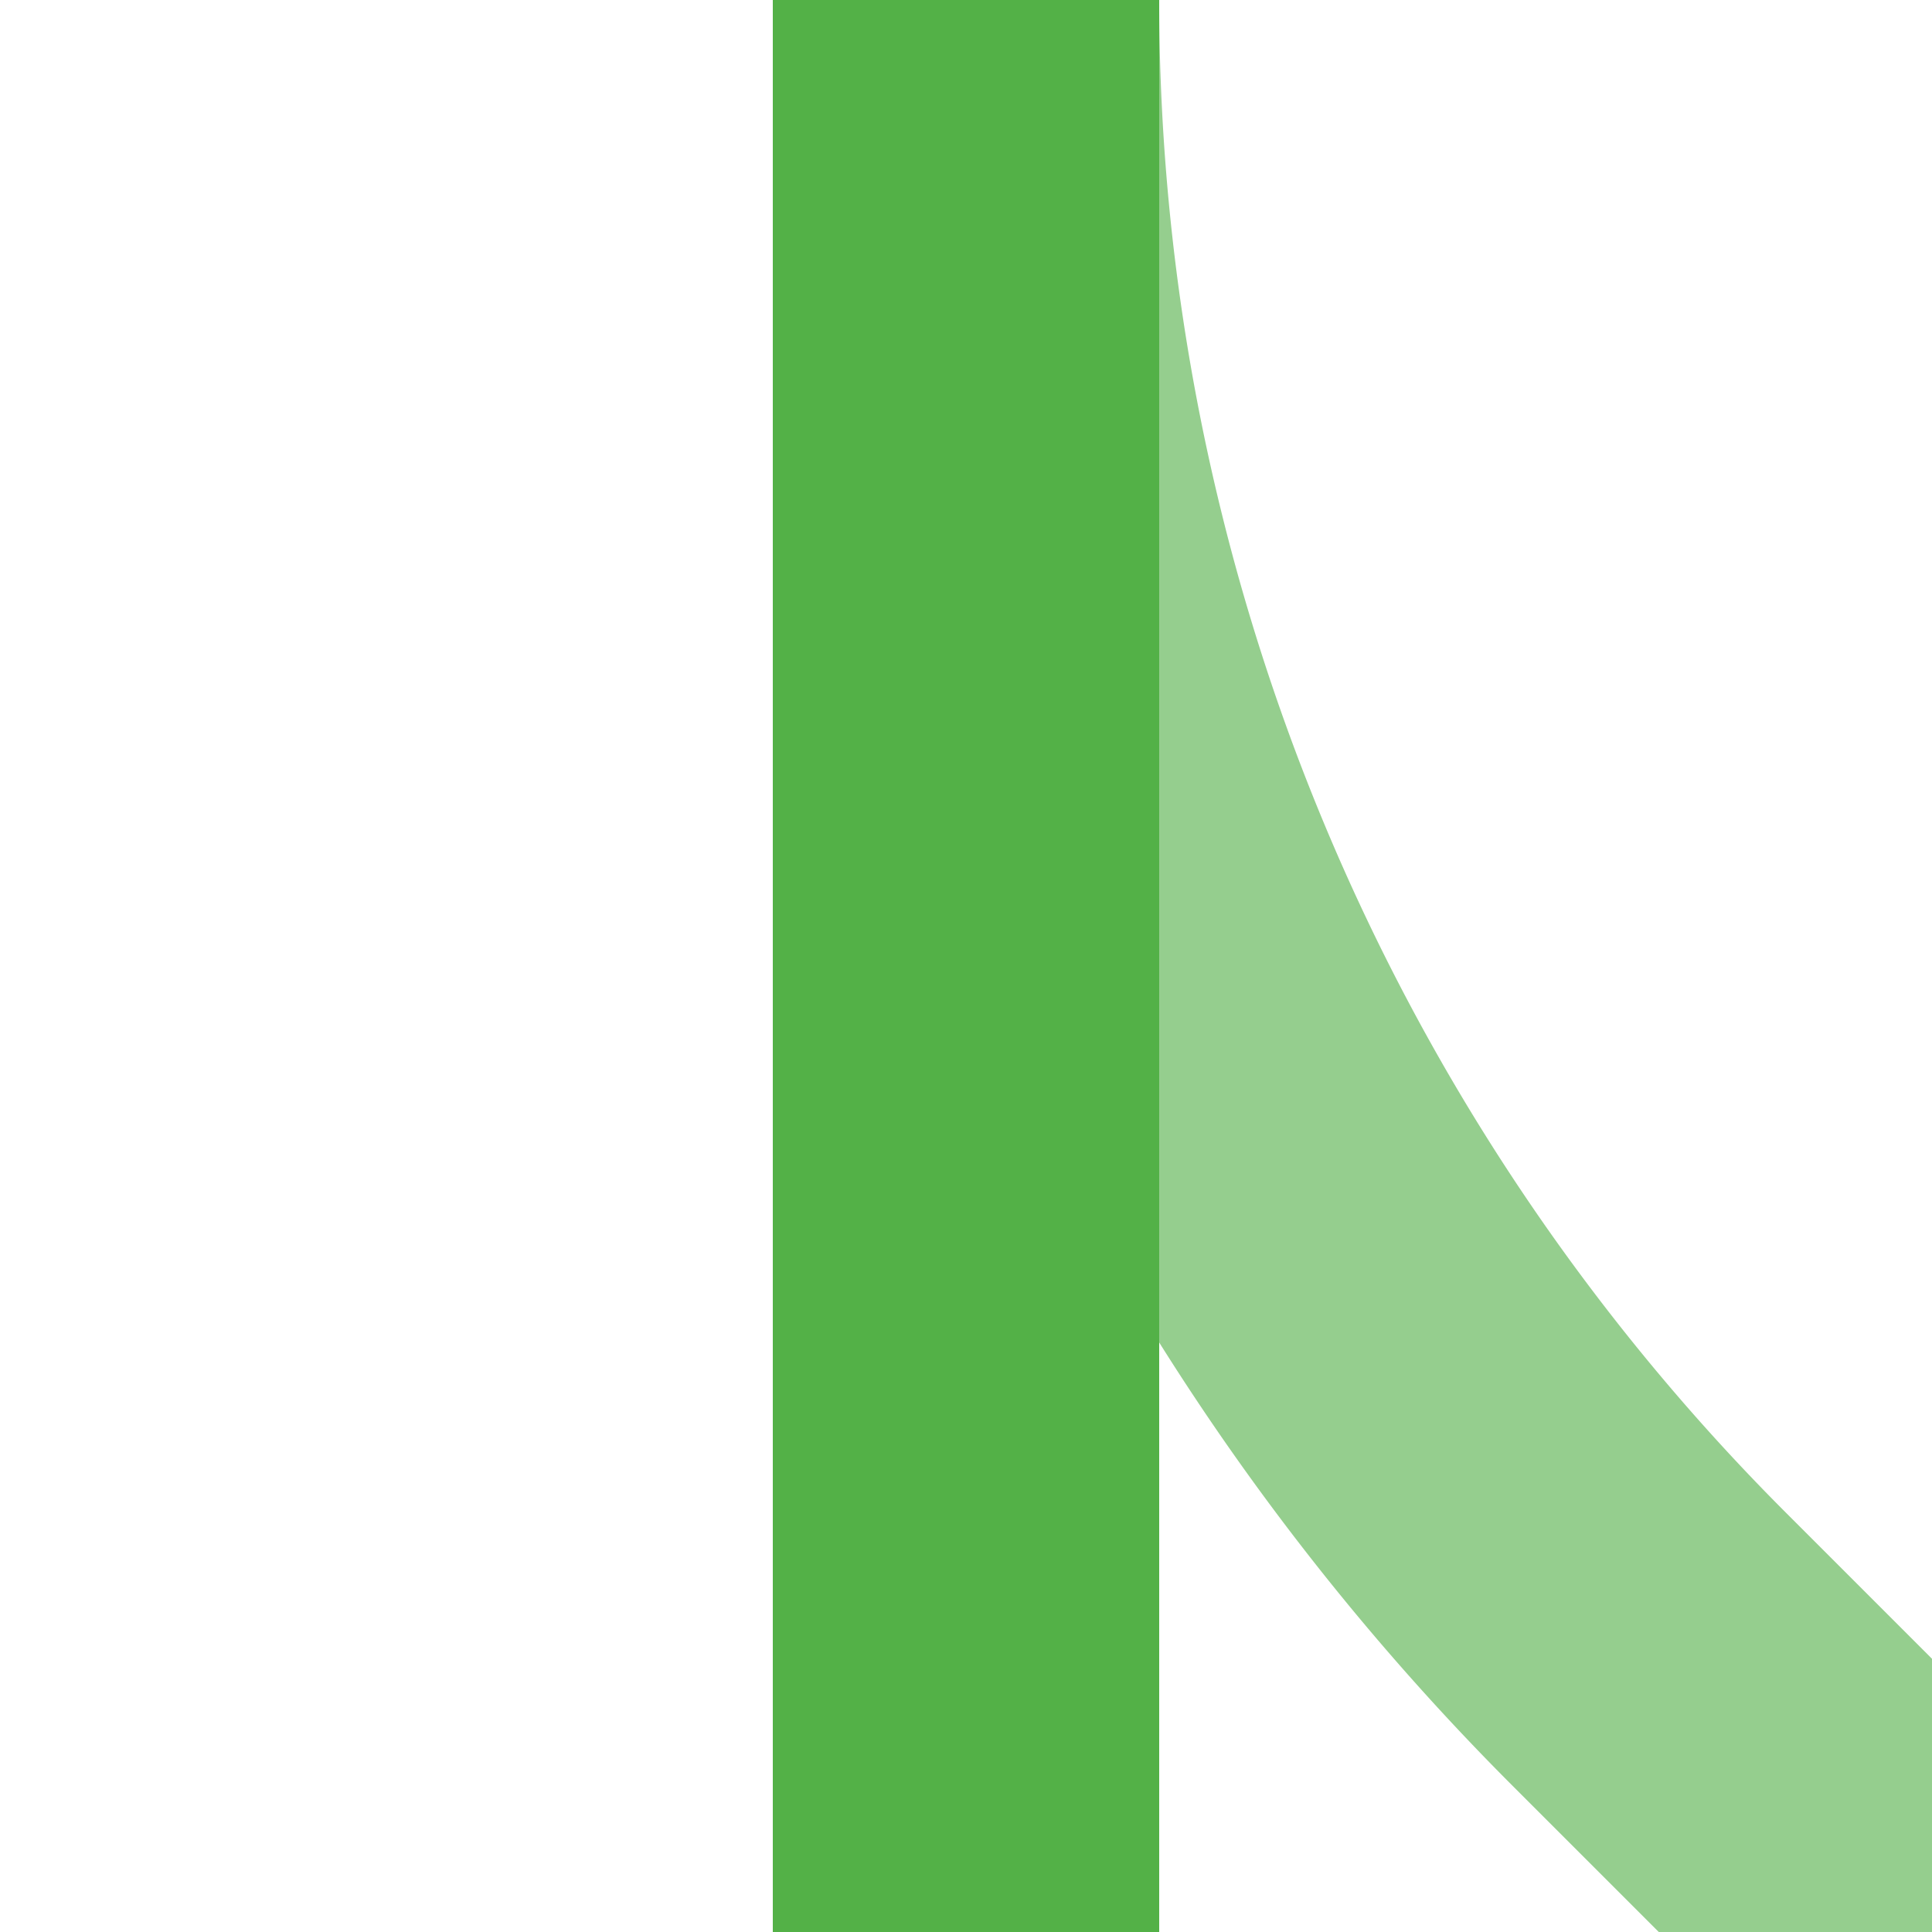
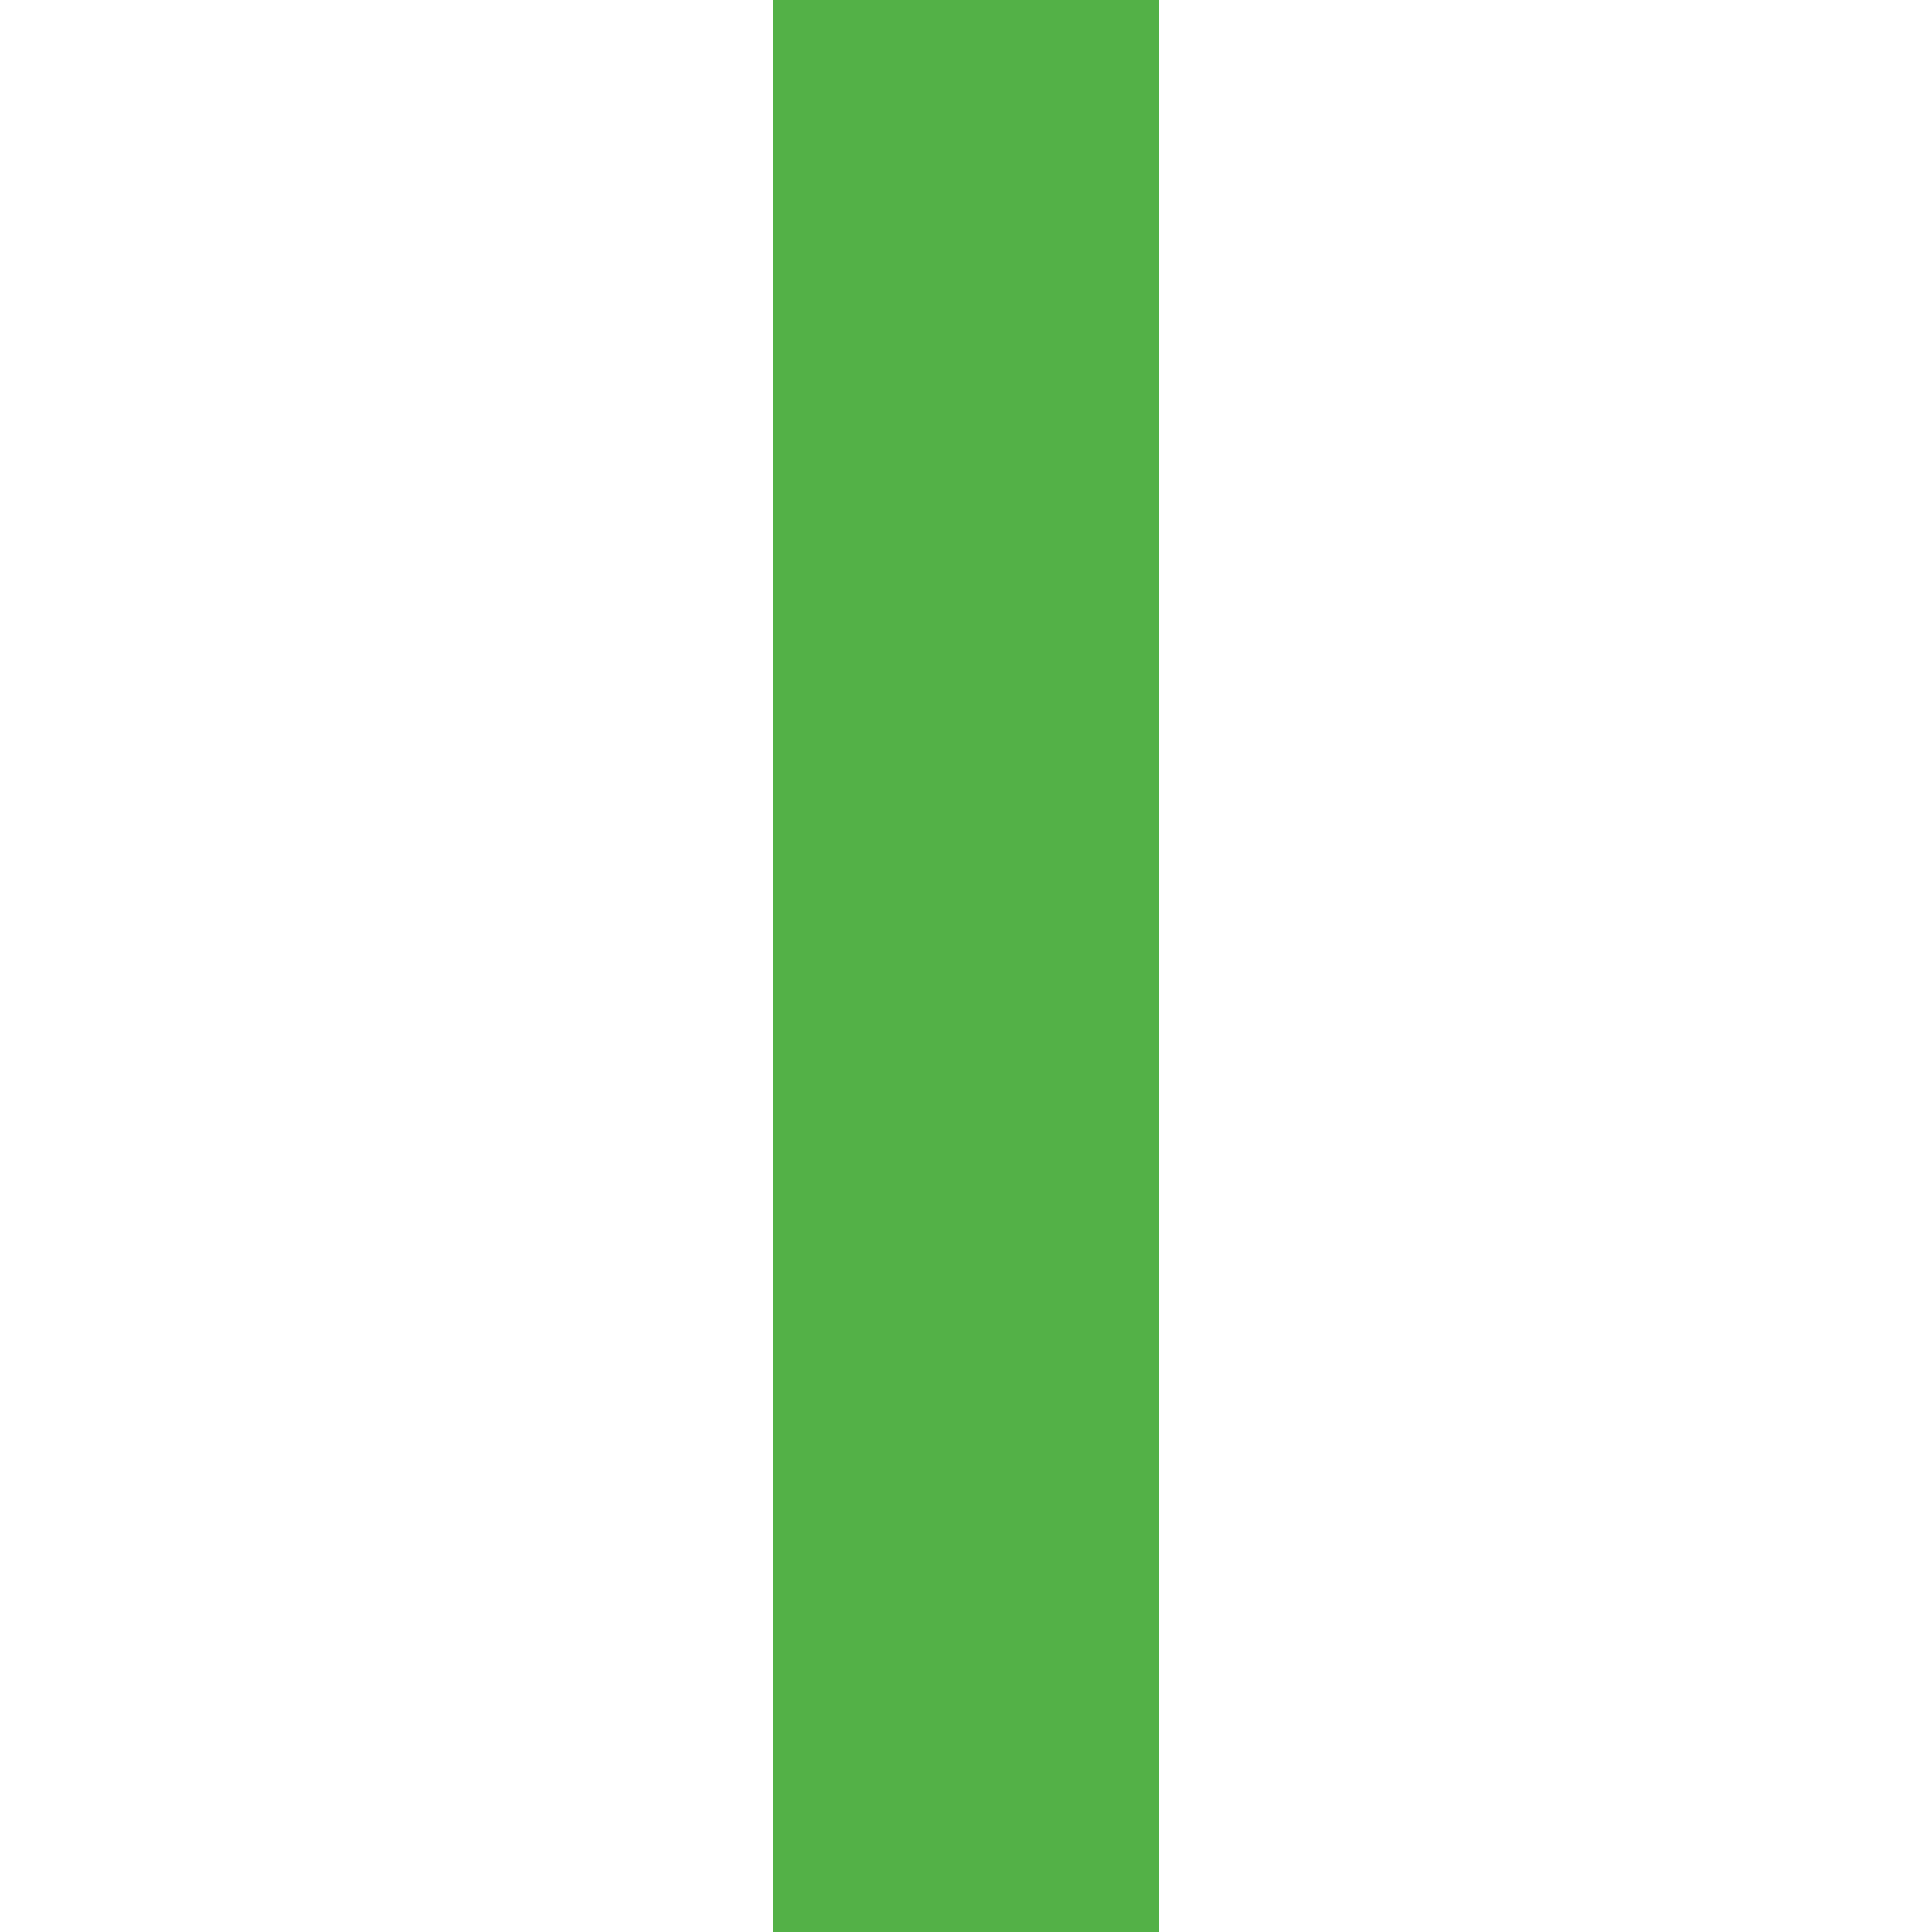
<svg xmlns="http://www.w3.org/2000/svg" width="500" height="500">
  <title>eABZg2 jade</title>
  <g stroke-width="100" fill="none">
-     <path stroke="#95CE8E" d="M 500,500 426.78,426.78 A 603.55,603.55 0 0 1 250,0" />
    <path stroke="#53B147" d="M 250,0 V 500" />
  </g>
</svg>